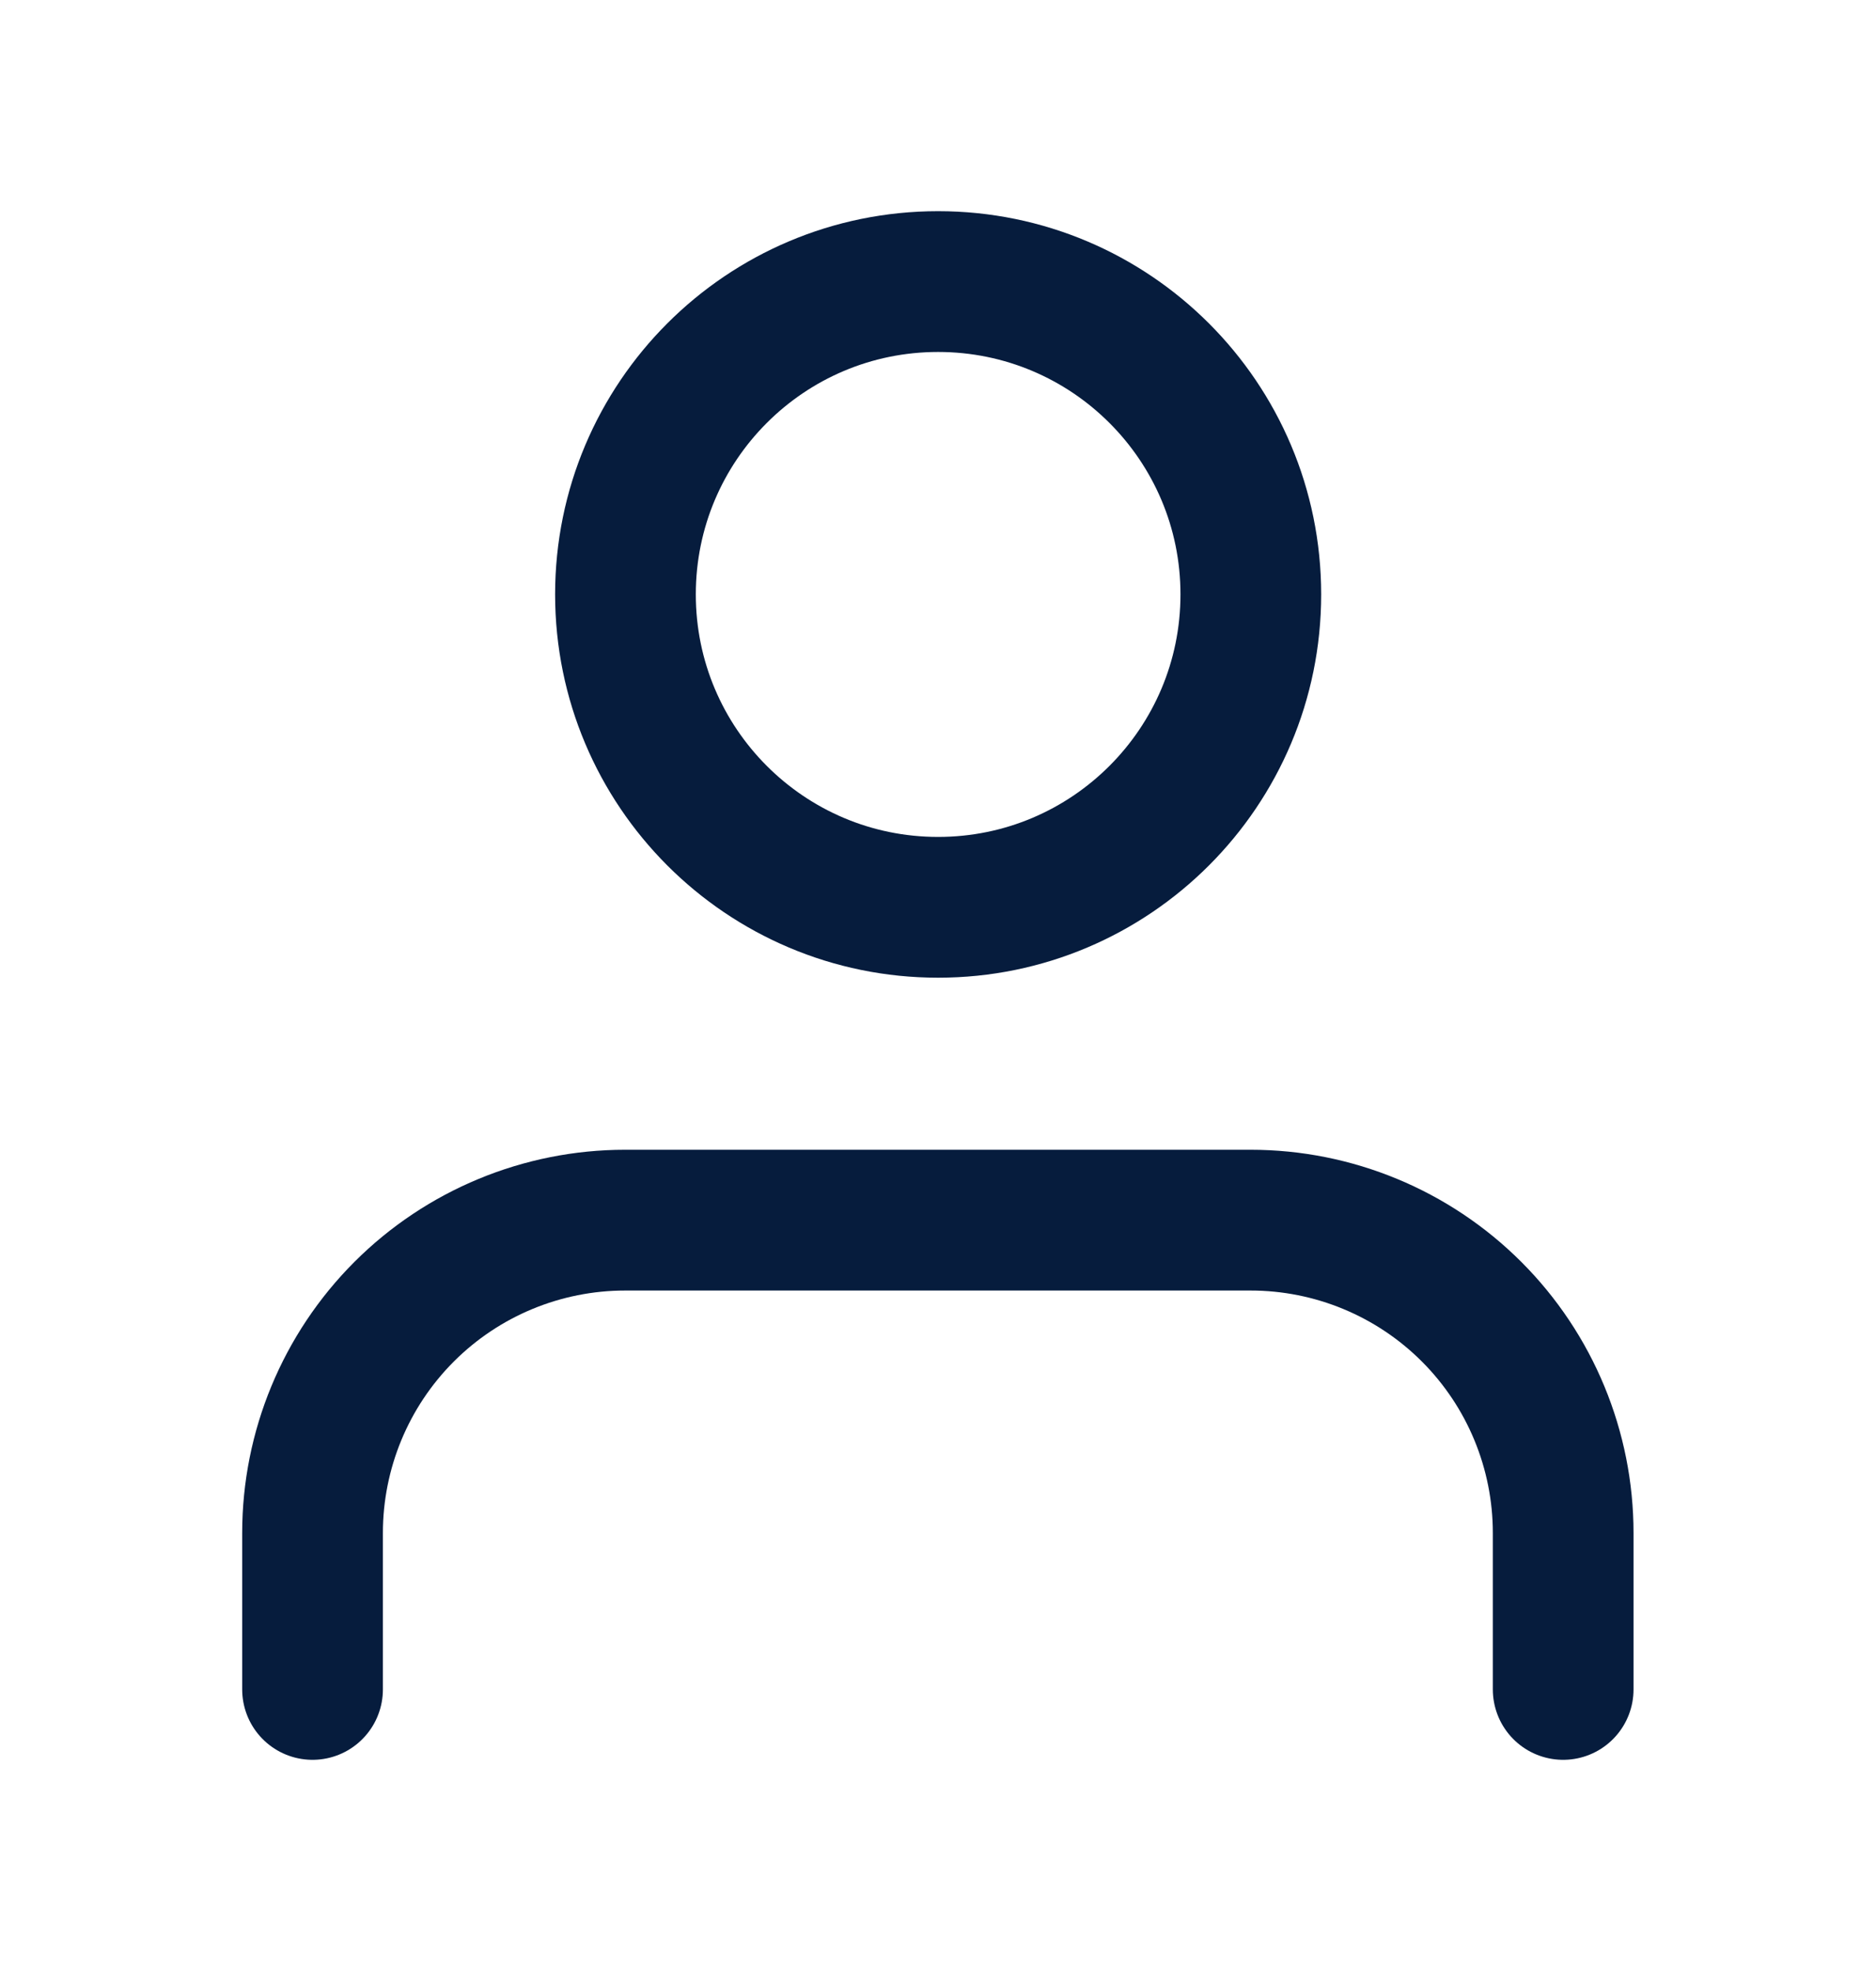
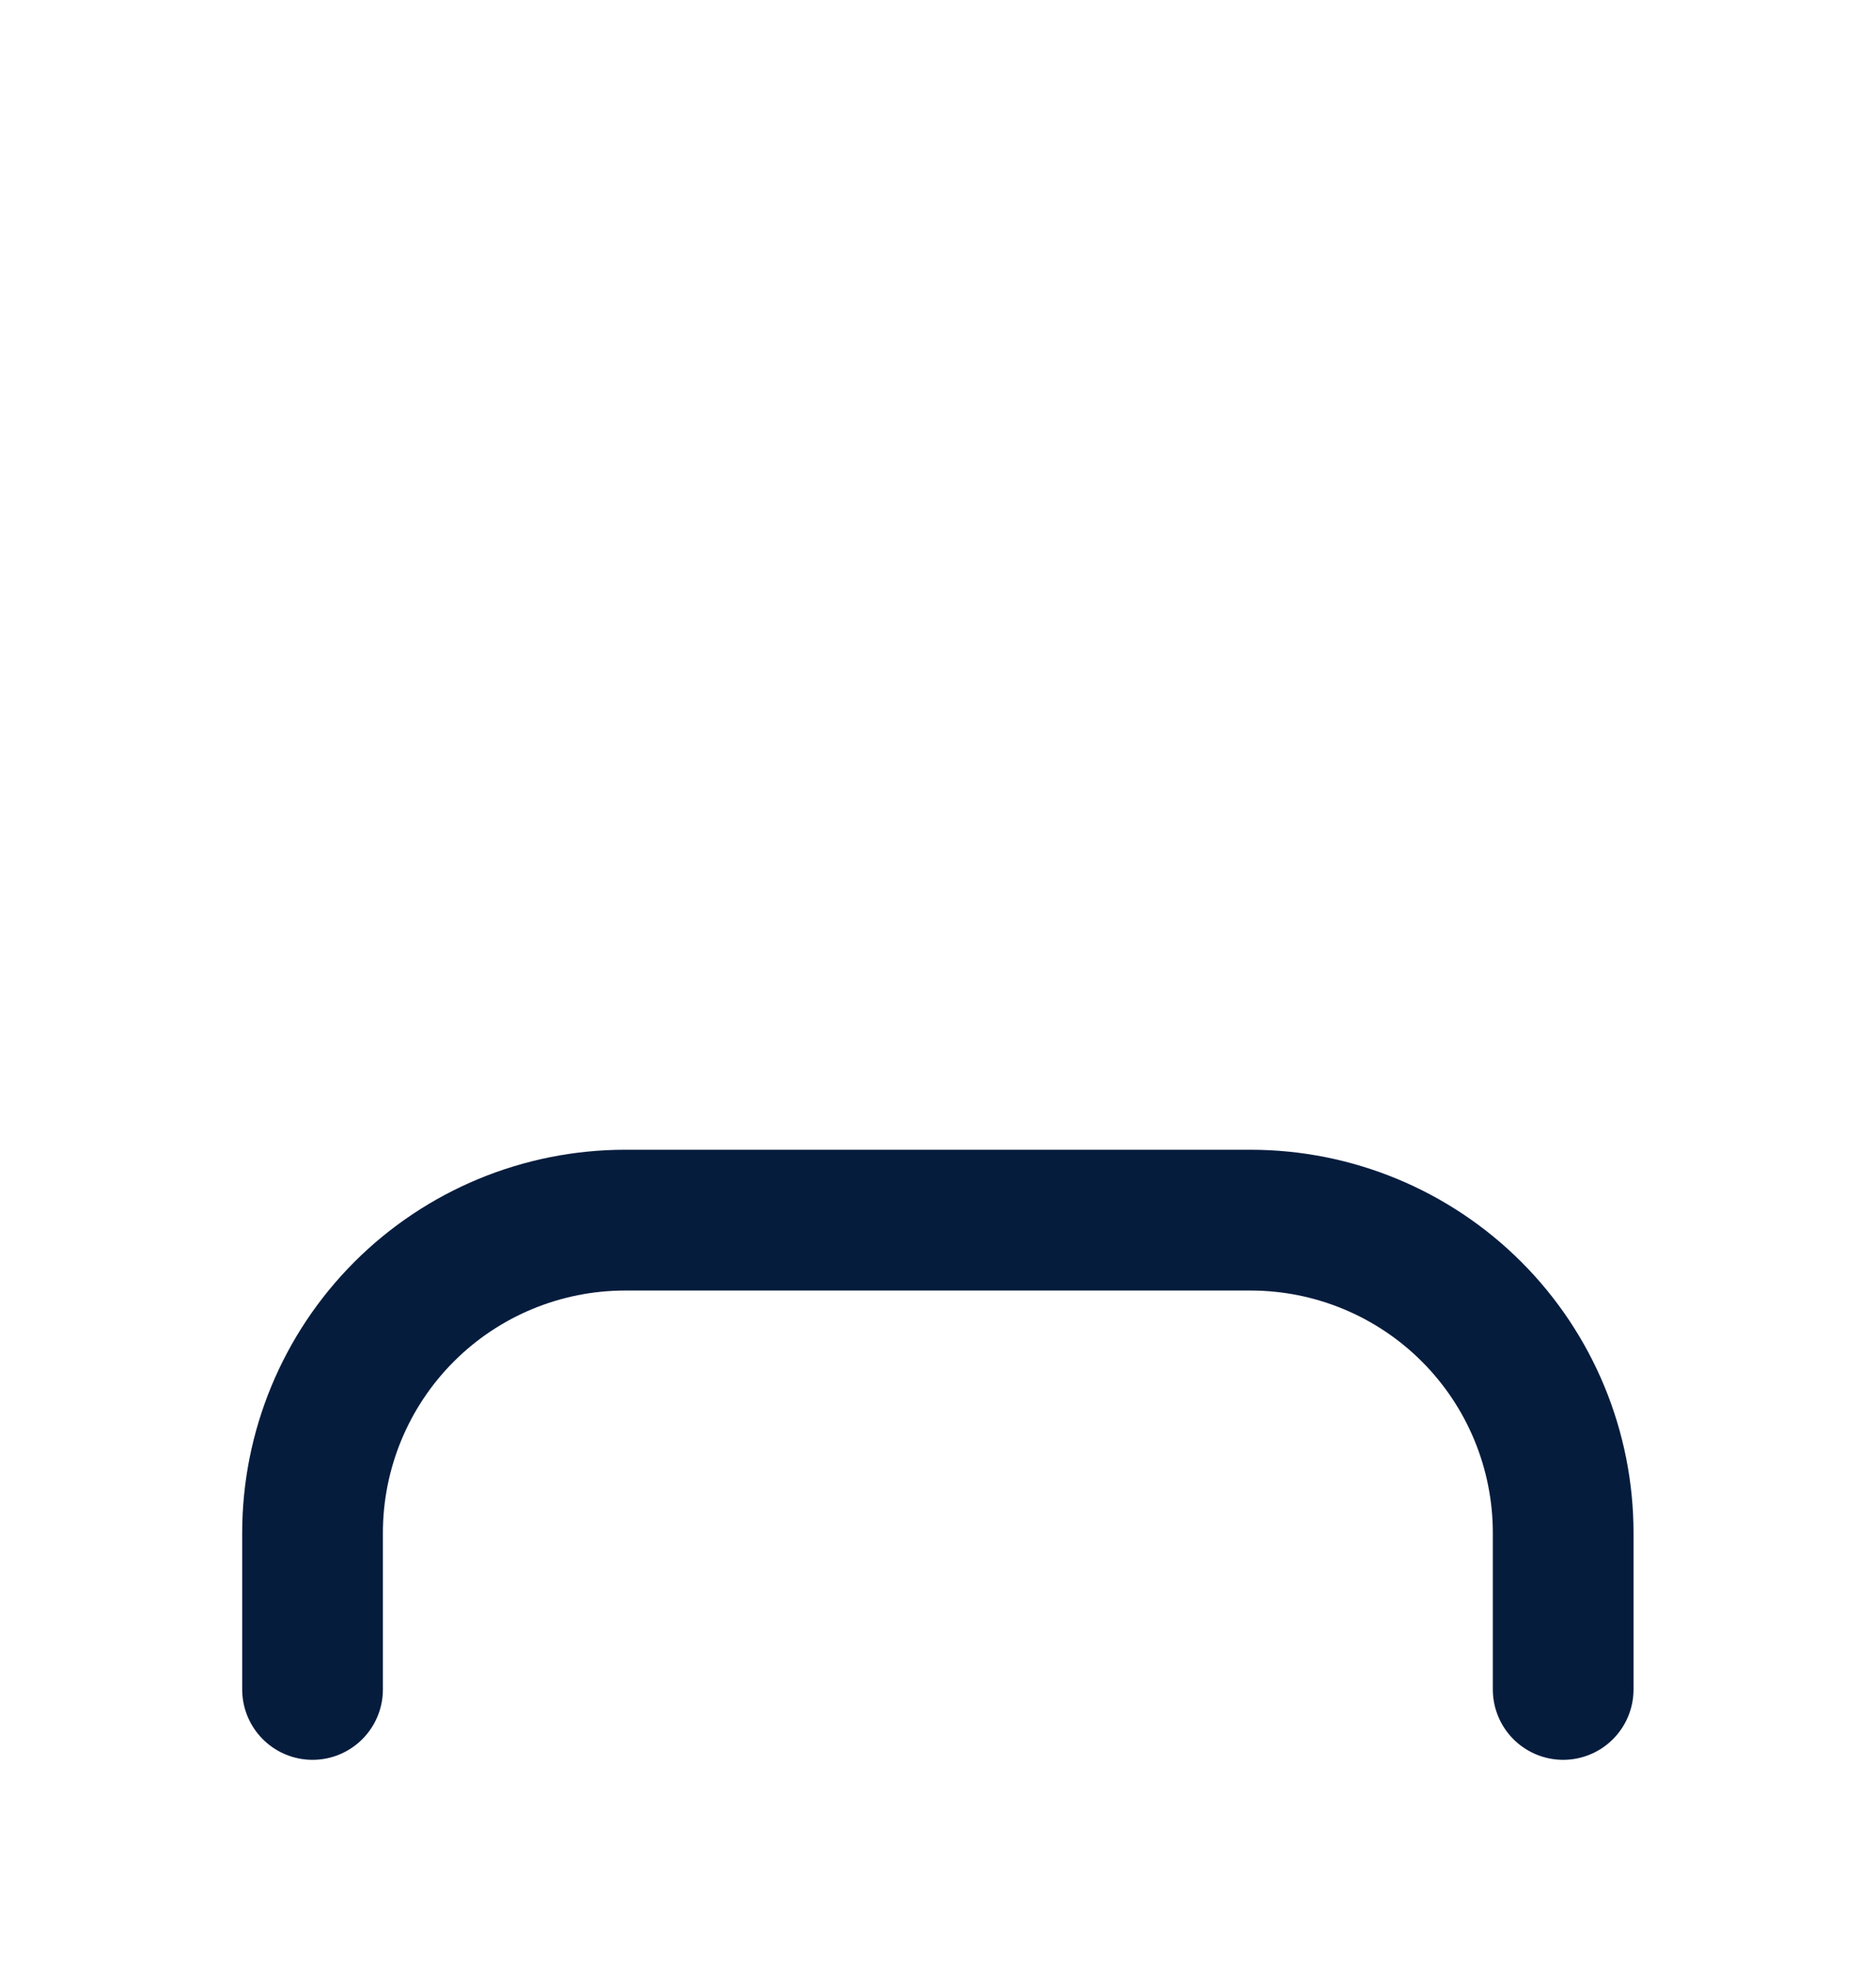
<svg xmlns="http://www.w3.org/2000/svg" width="20" height="21" viewBox="0 0 20 21" fill="none">
  <path d="M16.665 18V16.333C16.665 15.449 16.314 14.601 15.689 13.976C15.064 13.351 14.216 13 13.332 13H6.665C5.781 13 4.933 13.351 4.308 13.976C3.683 14.601 3.332 15.449 3.332 16.333V18" stroke="#061C3D" stroke-width="1.5" stroke-linecap="round" stroke-linejoin="round" />
-   <path d="M10.001 9.667C11.842 9.667 13.335 8.174 13.335 6.333C13.335 4.492 11.842 3 10.001 3C8.16 3 6.668 4.492 6.668 6.333C6.668 8.174 8.16 9.667 10.001 9.667Z" stroke="#061C3D" stroke-width="1.5" stroke-linecap="round" stroke-linejoin="round" />
</svg>